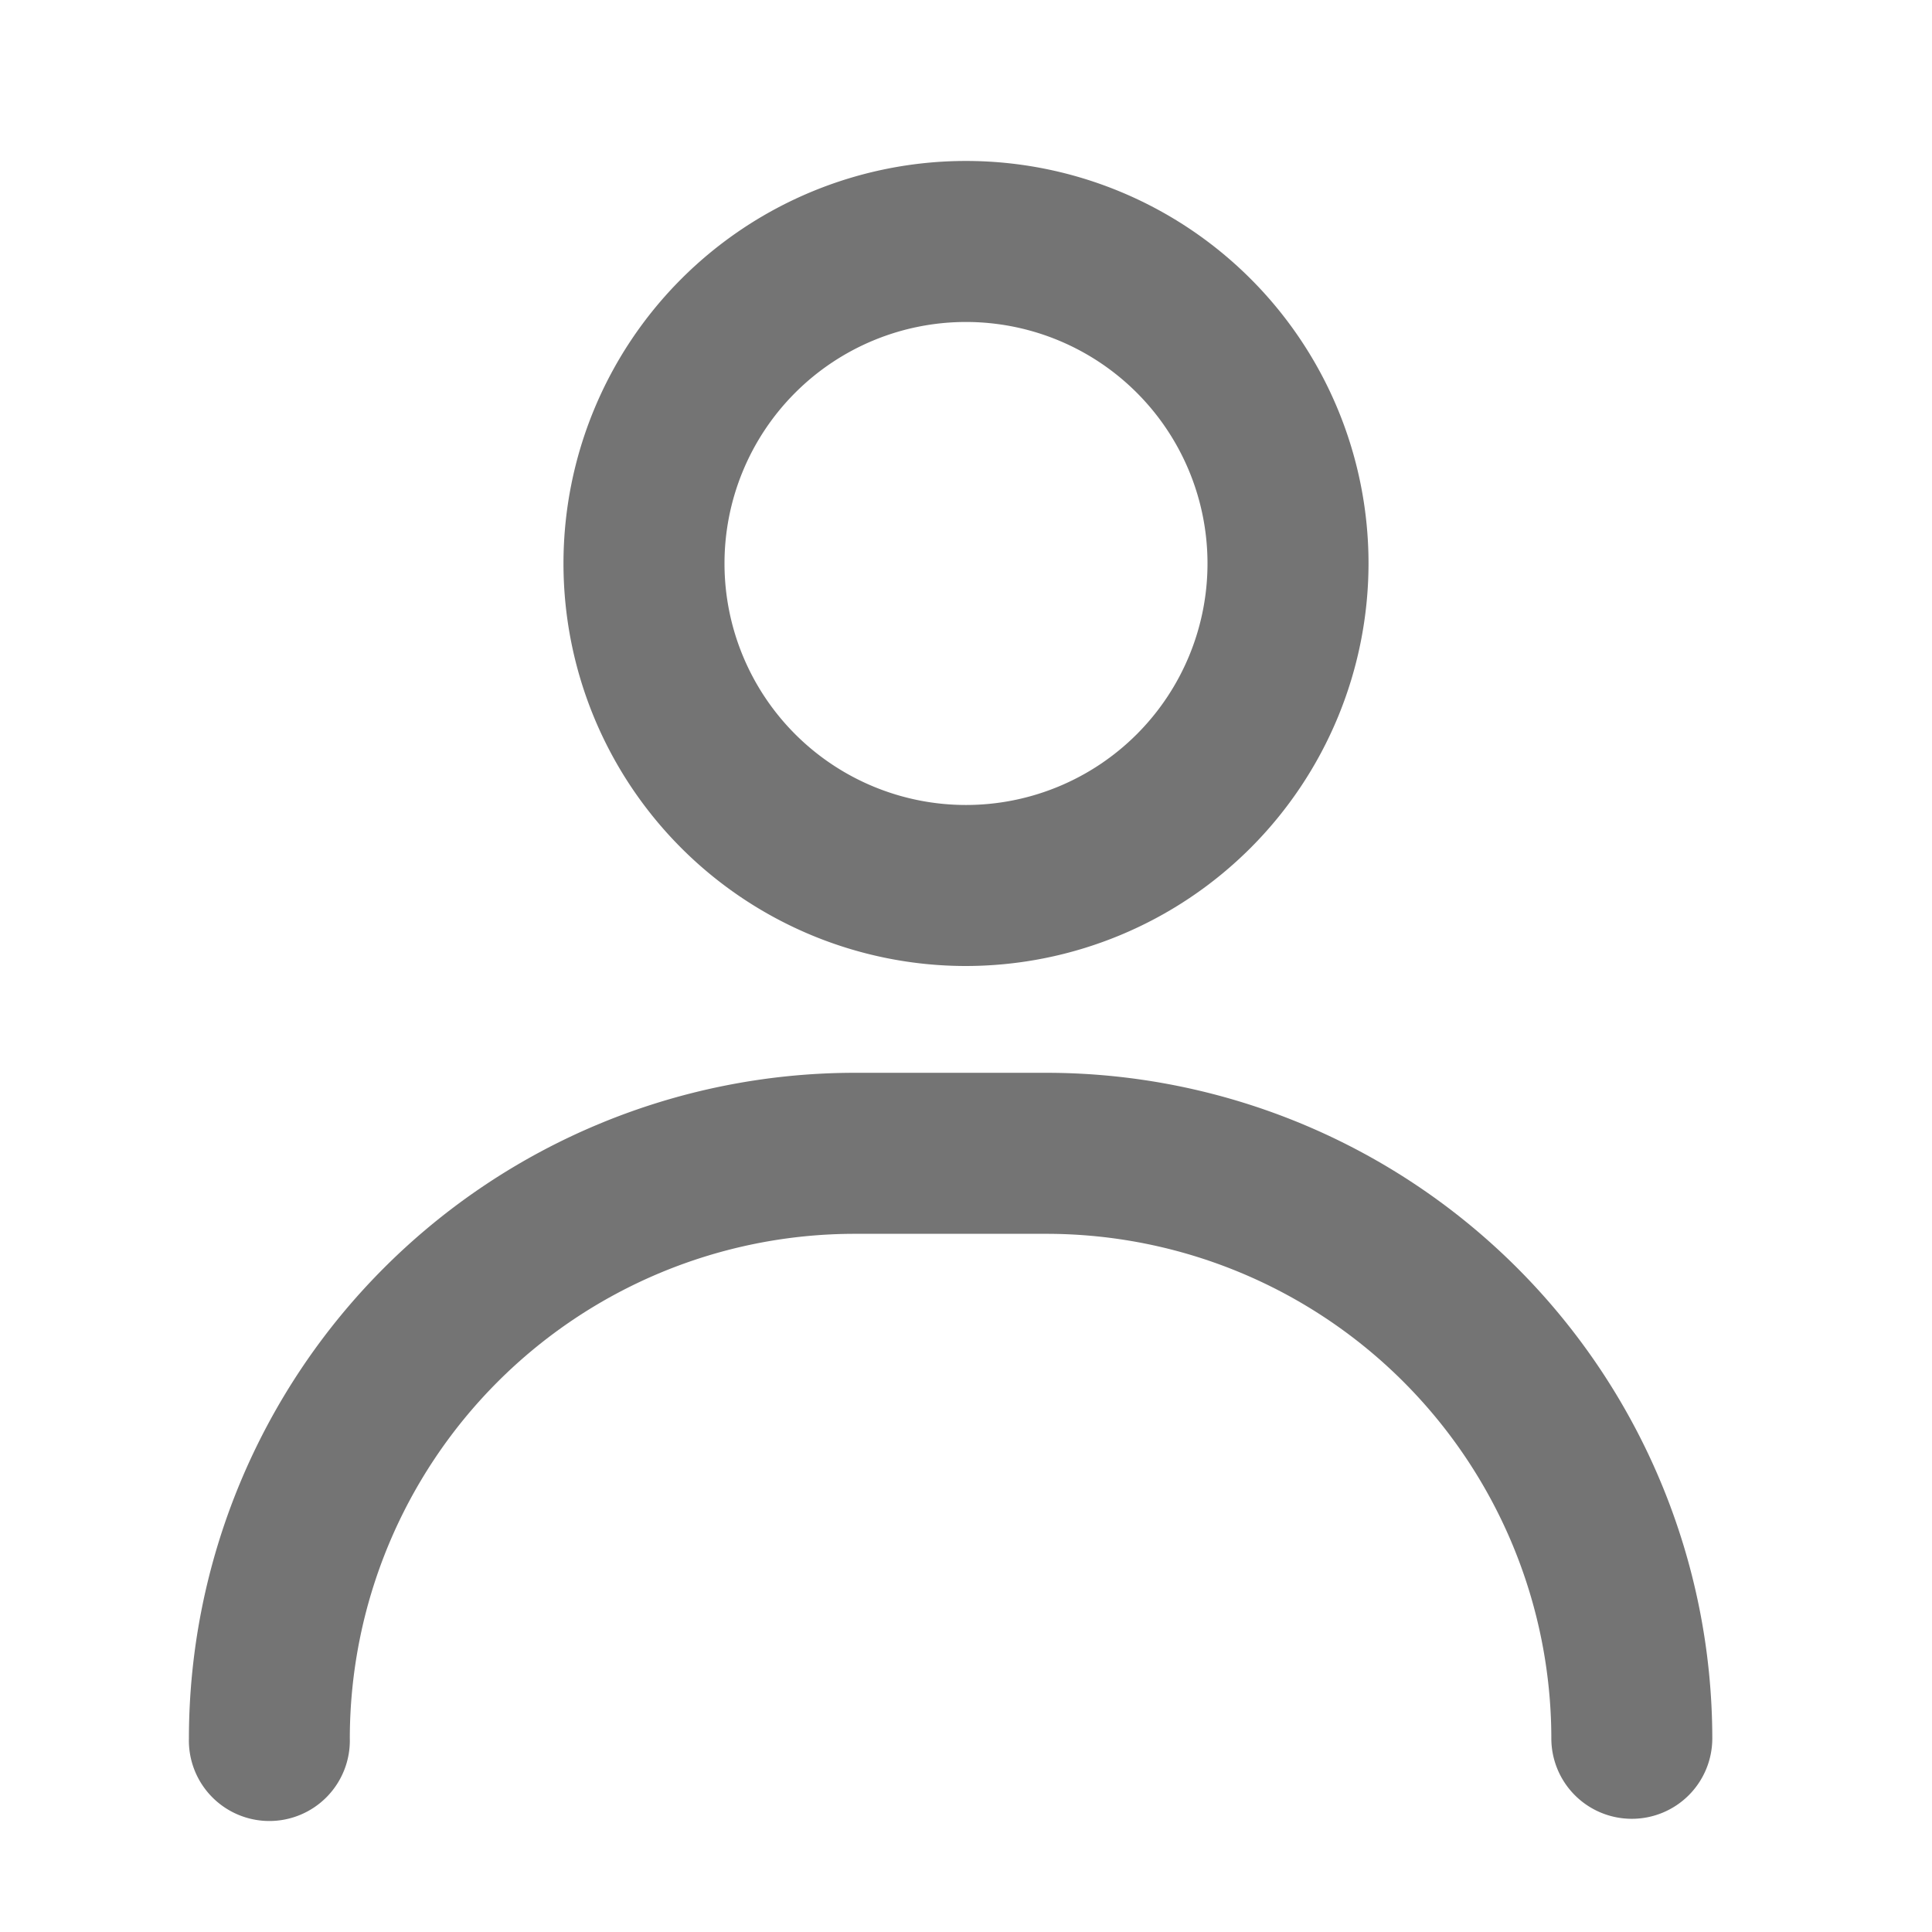
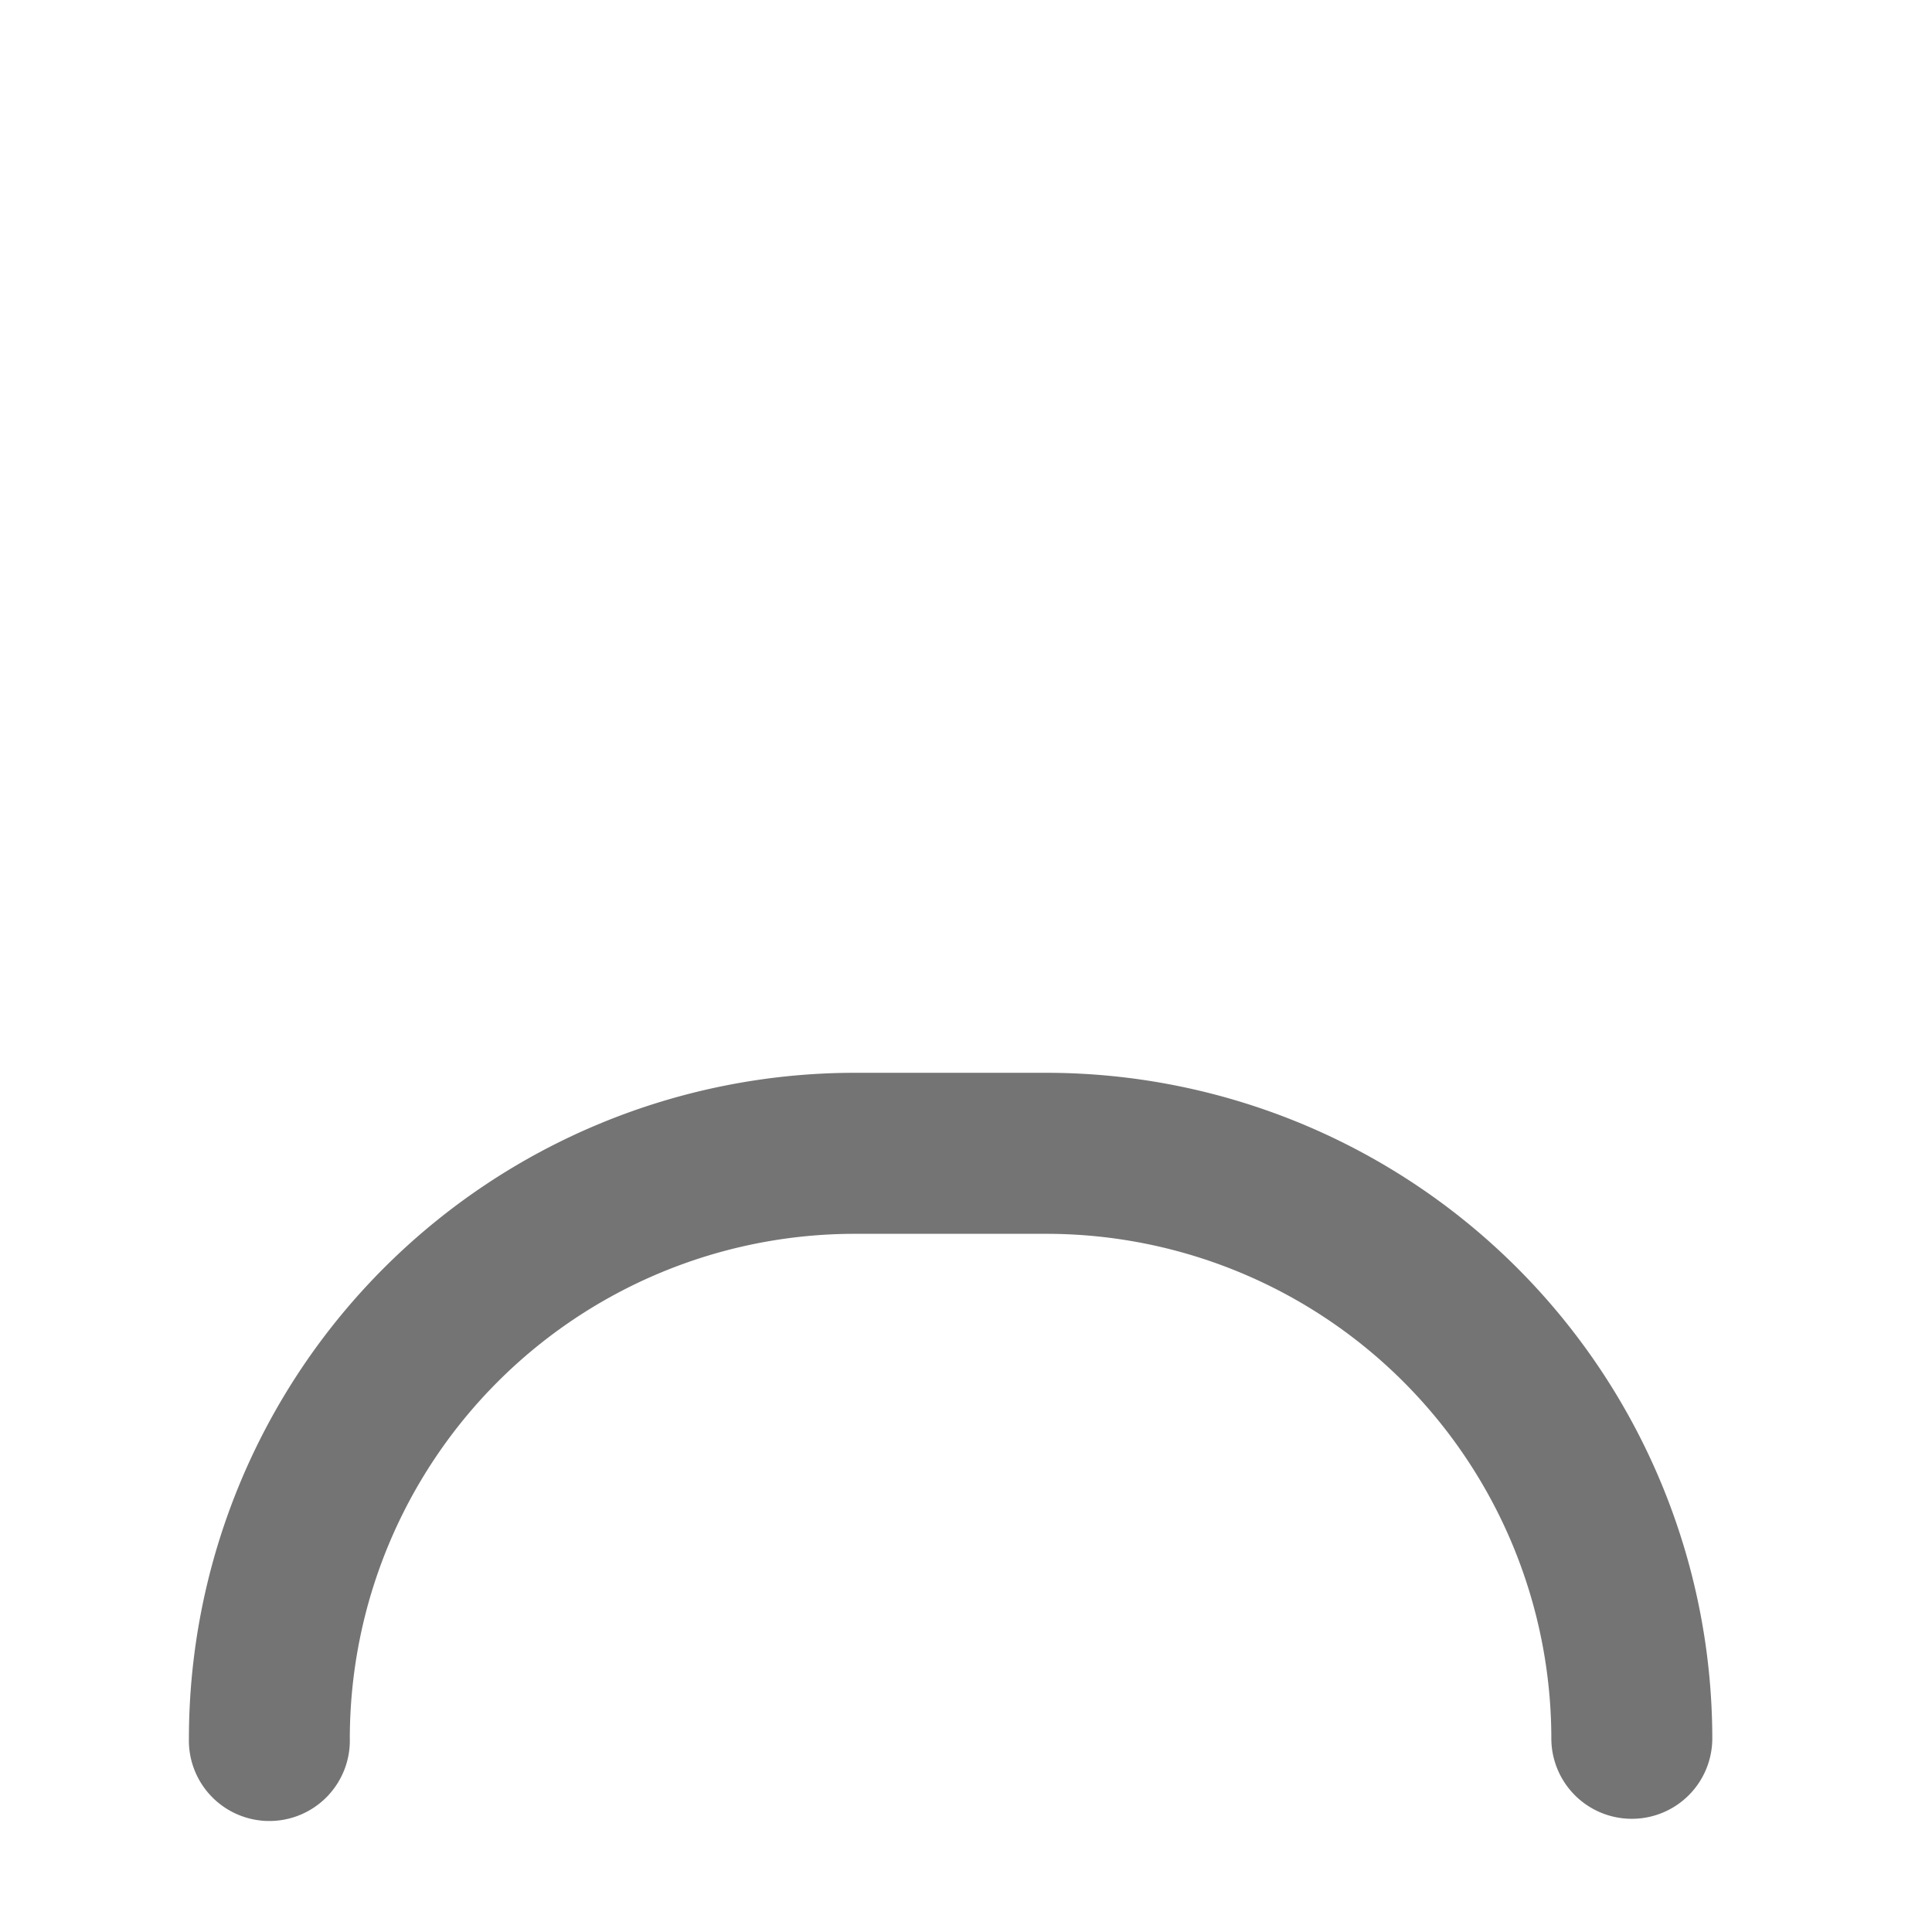
<svg xmlns="http://www.w3.org/2000/svg" width="32" height="32" viewBox="0 0 32 32">
  <g id="user-icon" transform="translate(-269 -82)">
-     <rect id="Rectangle_988" data-name="Rectangle 988" width="32" height="32" transform="translate(269 82)" fill="#747474" opacity="0" />
-     <path id="Path_1401" data-name="Path 1401" d="M13.667,15.333a6.667,6.667,0,1,1,6.667-6.667,6.674,6.674,0,0,1-6.667,6.667m0-10.667a4,4,0,1,0,4,4,4,4,0,0,0-4-4" transform="translate(271.333 82.667)" fill="#747474" />
    <path id="Path_1402" data-name="Path 1402" d="M26.246,25.683a1.332,1.332,0,0,1-1.333-1.333,8.365,8.365,0,0,0-8.355-8.356H13.367A8.365,8.365,0,0,0,5.012,24.35a1.333,1.333,0,1,1-2.665,0,11.033,11.033,0,0,1,11.02-11.023h3.191A11.034,11.034,0,0,1,27.579,24.35a1.332,1.332,0,0,1-1.333,1.333" transform="translate(269.782 86.442)" fill="#747474" />
  </g>
</svg>